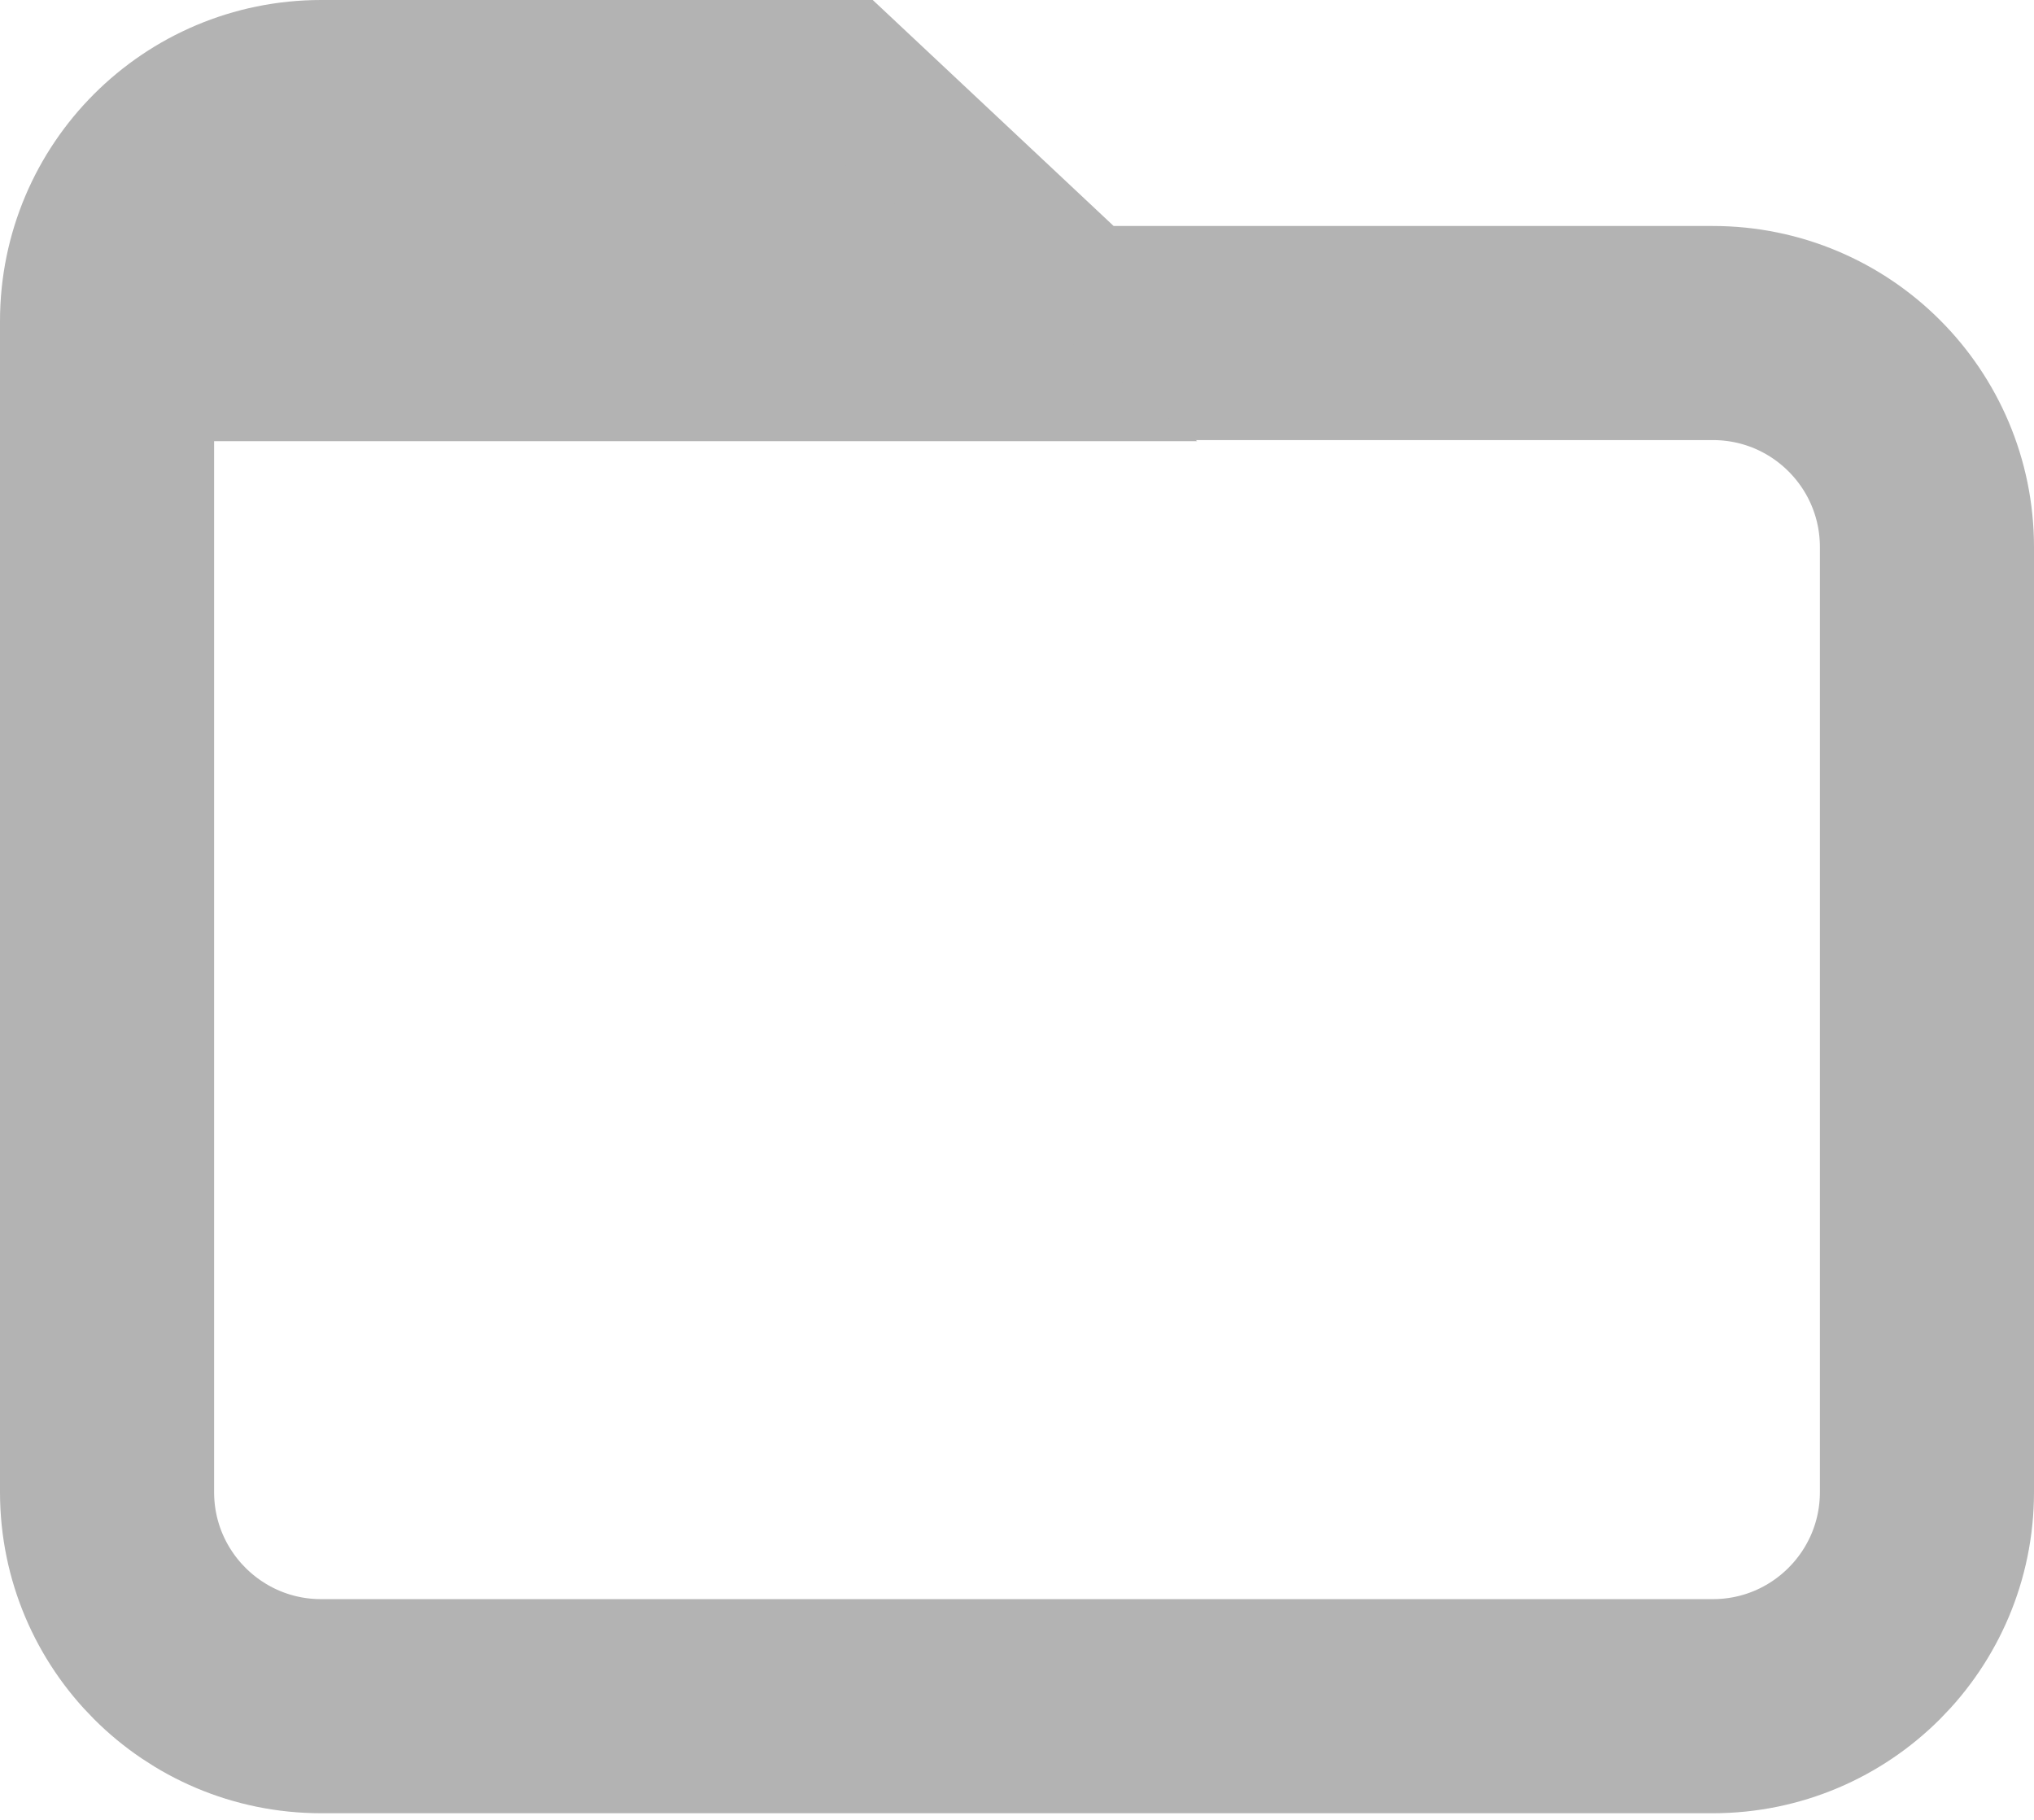
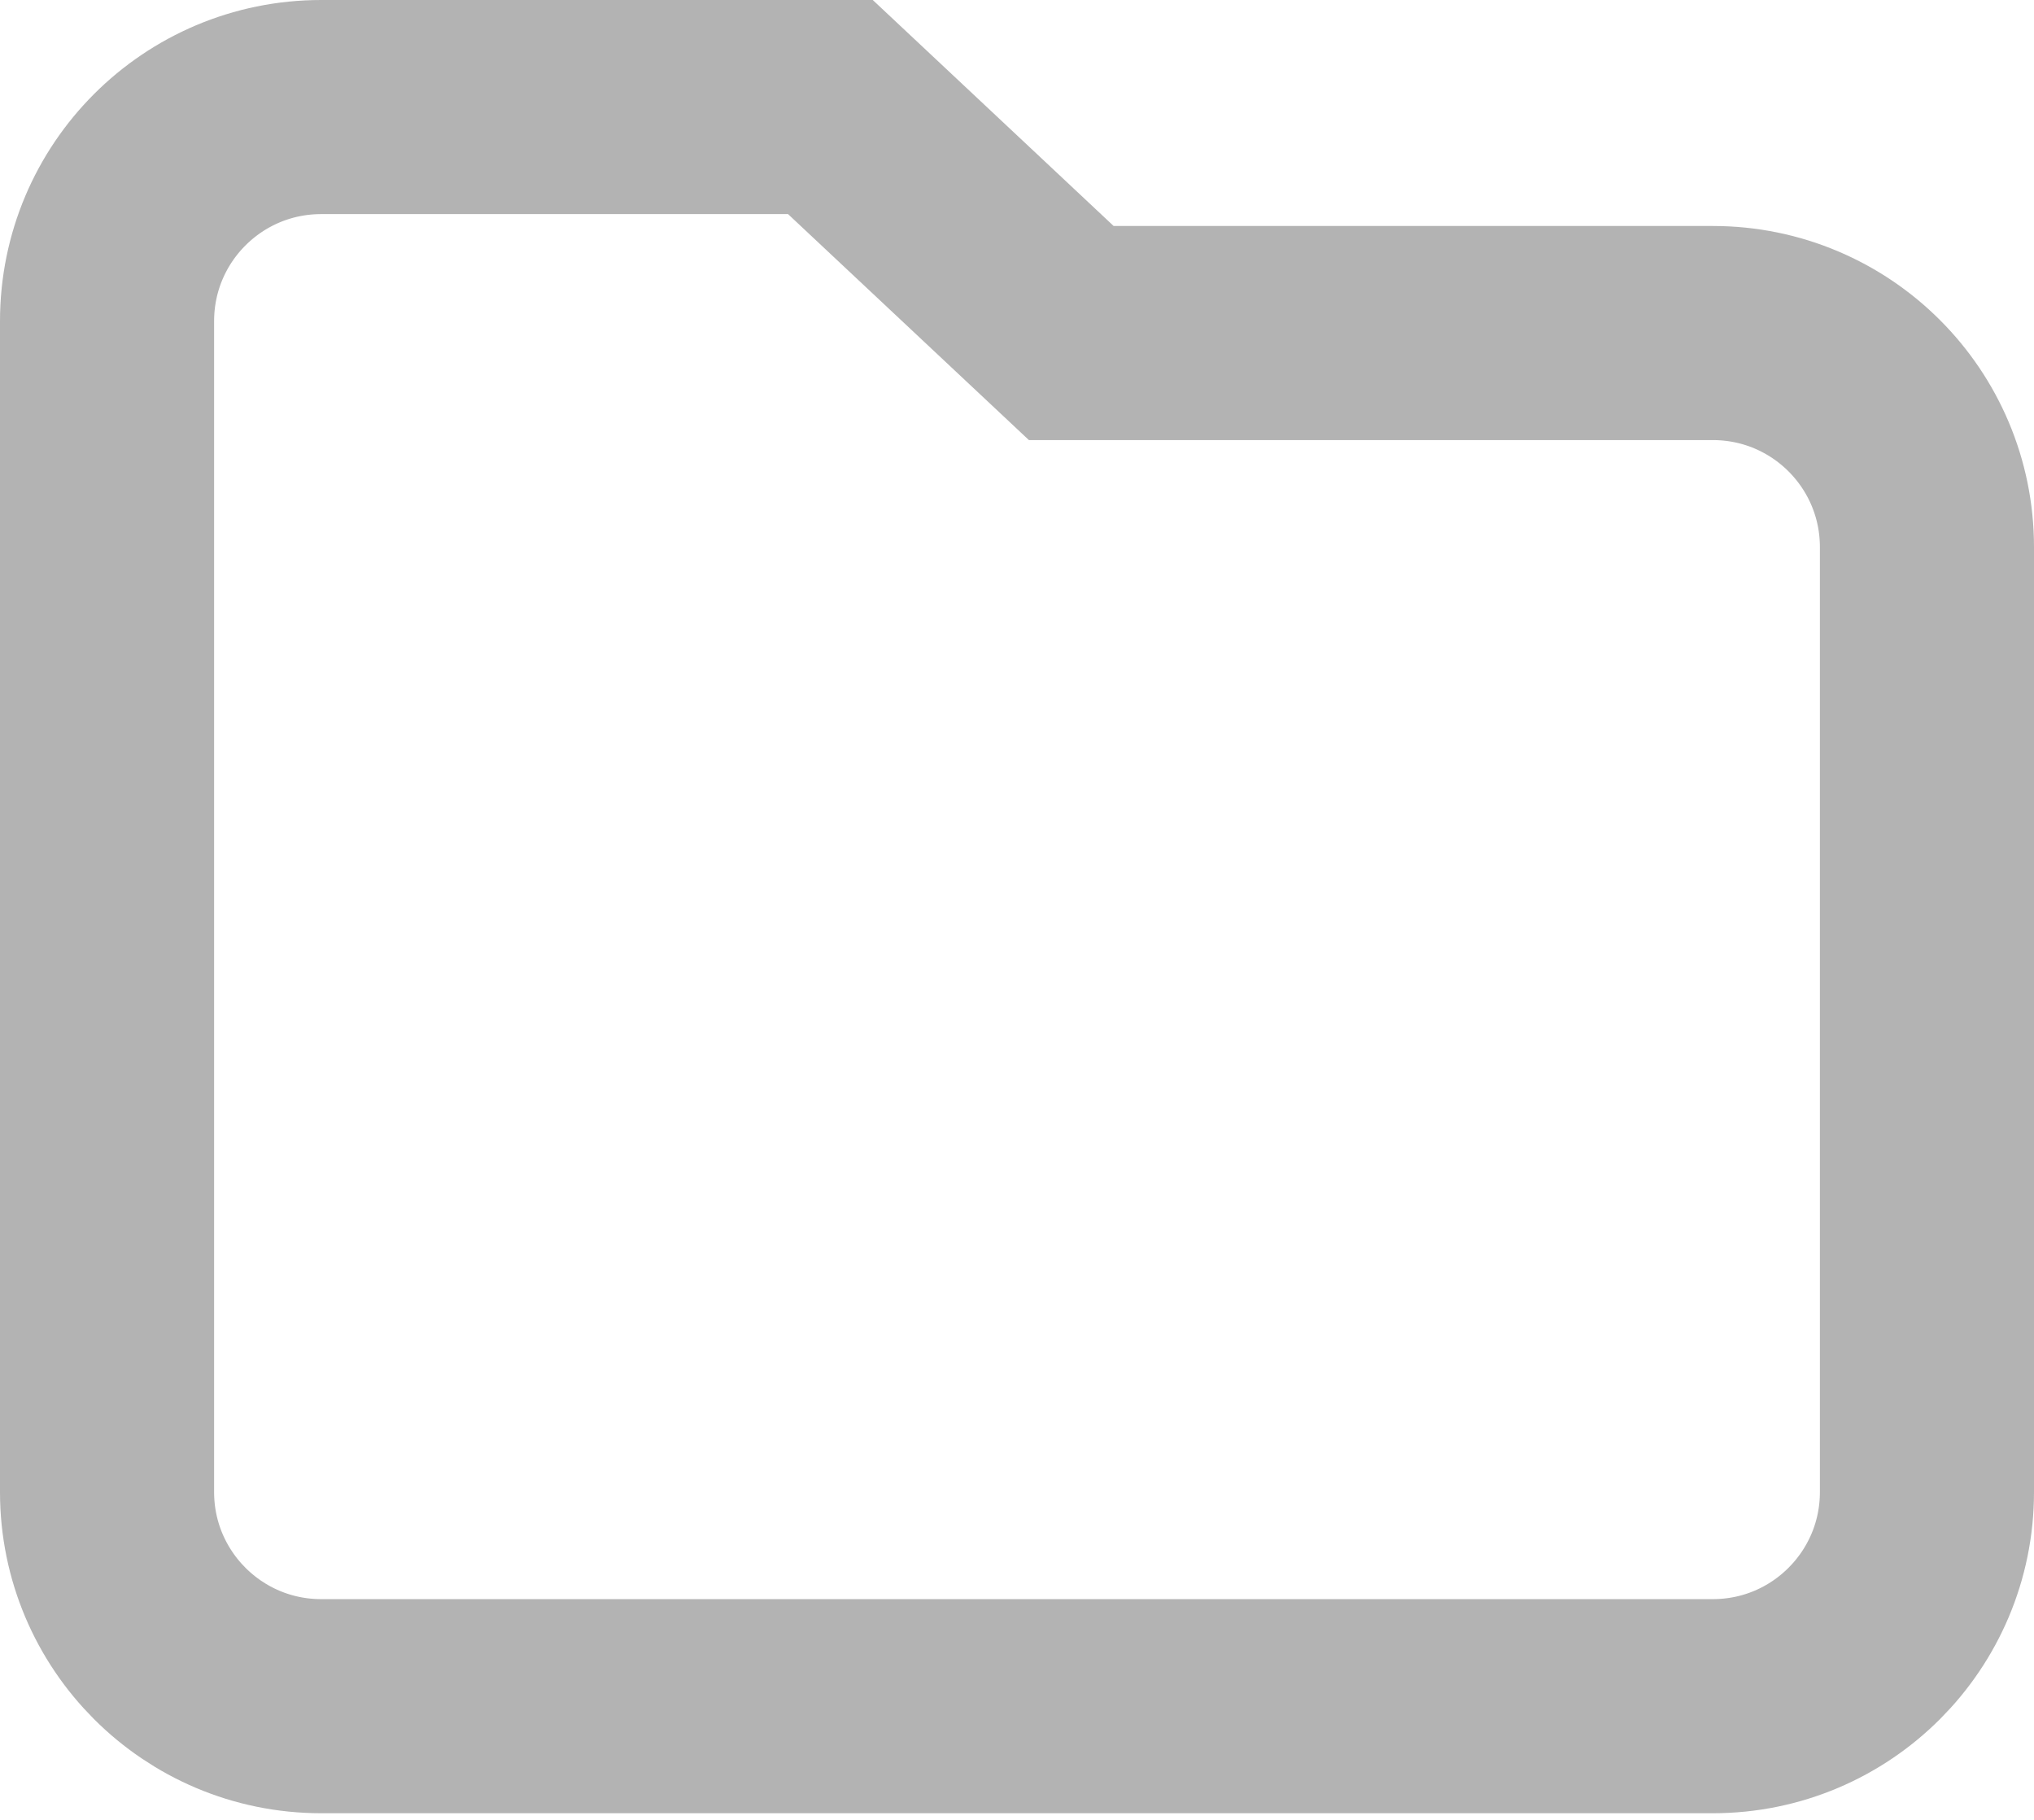
<svg xmlns="http://www.w3.org/2000/svg" width="19px" height="17px" viewBox="0 0 19 17" version="1.1">
  <title>Group 16</title>
  <desc>Created with Sketch.</desc>
  <g id="Page-1" stroke="none" stroke-width="1" fill="none" fill-rule="evenodd">
    <g id="lite" transform="translate(-35, -188)">
      <g id="Group-16" transform="translate(32, 184)">
-         <rect id="Rectangle" x="0" y="0" width="24" height="24" />
        <g id="Group-8" transform="translate(4, 5)">
          <g id="Group-15">
            <path d="M0,2 L0,12.938 C1.3527075e-16,14.042 0.895,14.938 2,14.938 L15,14.938 C16.105,14.938 17,14.042 17,12.938 L17,4.111 C17,3.006 16.105,2.111 15,2.111 L9.007,2.111 L9.007,2.111 L6.757,0 L2,0 C0.895,-1.91384796e-17 -1.3527075e-16,0.895 0,2 Z" id="Path-2" stroke="#B3B3B3" stroke-width="2" />
-             <polygon id="Path-3" fill="#B3B3B3" points="0.399 3.121 10.183 3.121 6.199 -1.871978e-15 0.399 0.339" />
          </g>
        </g>
      </g>
    </g>
  </g>
</svg>